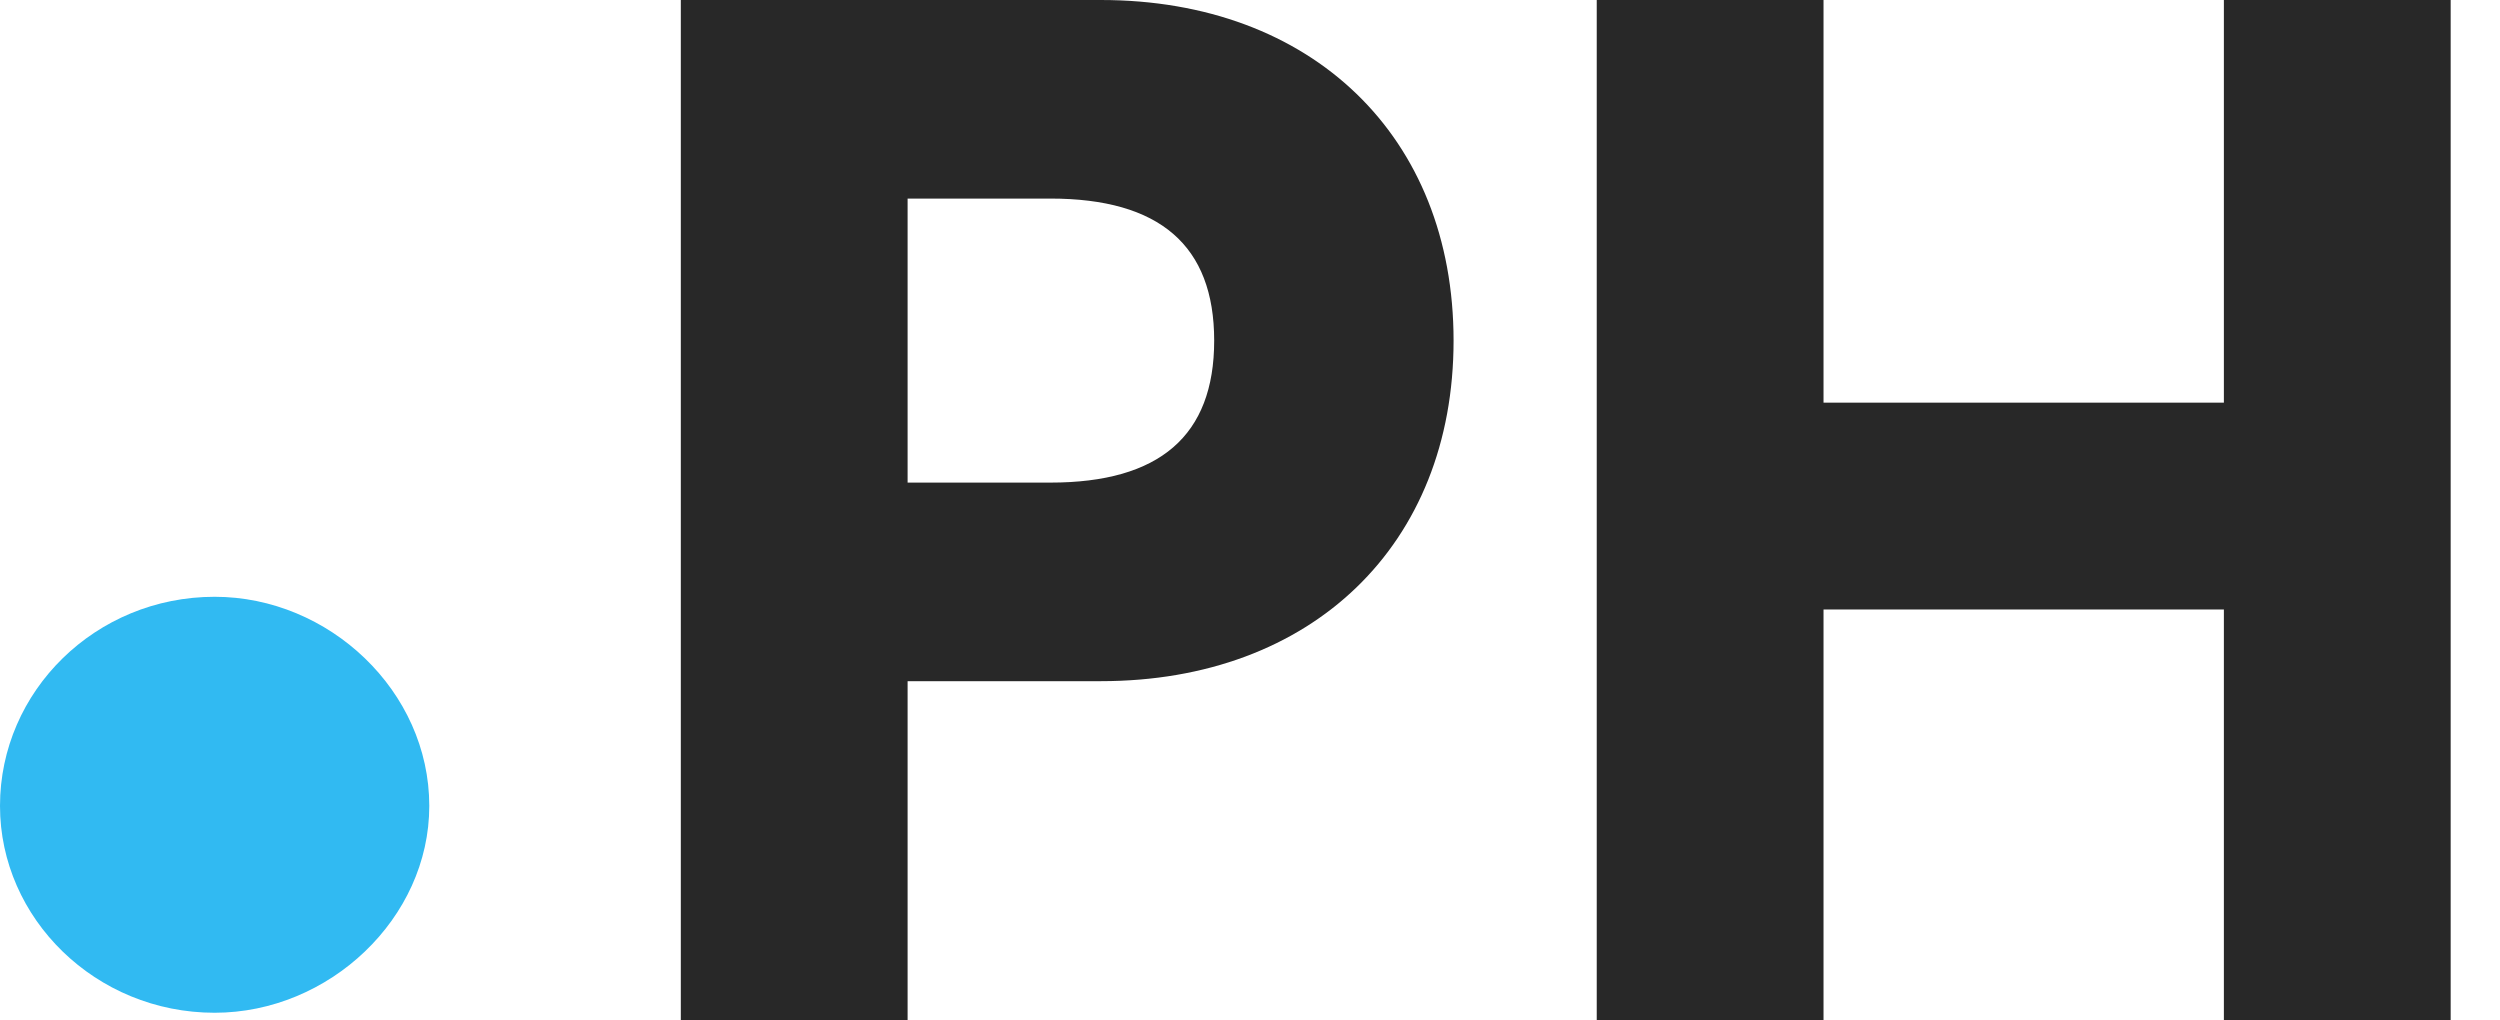
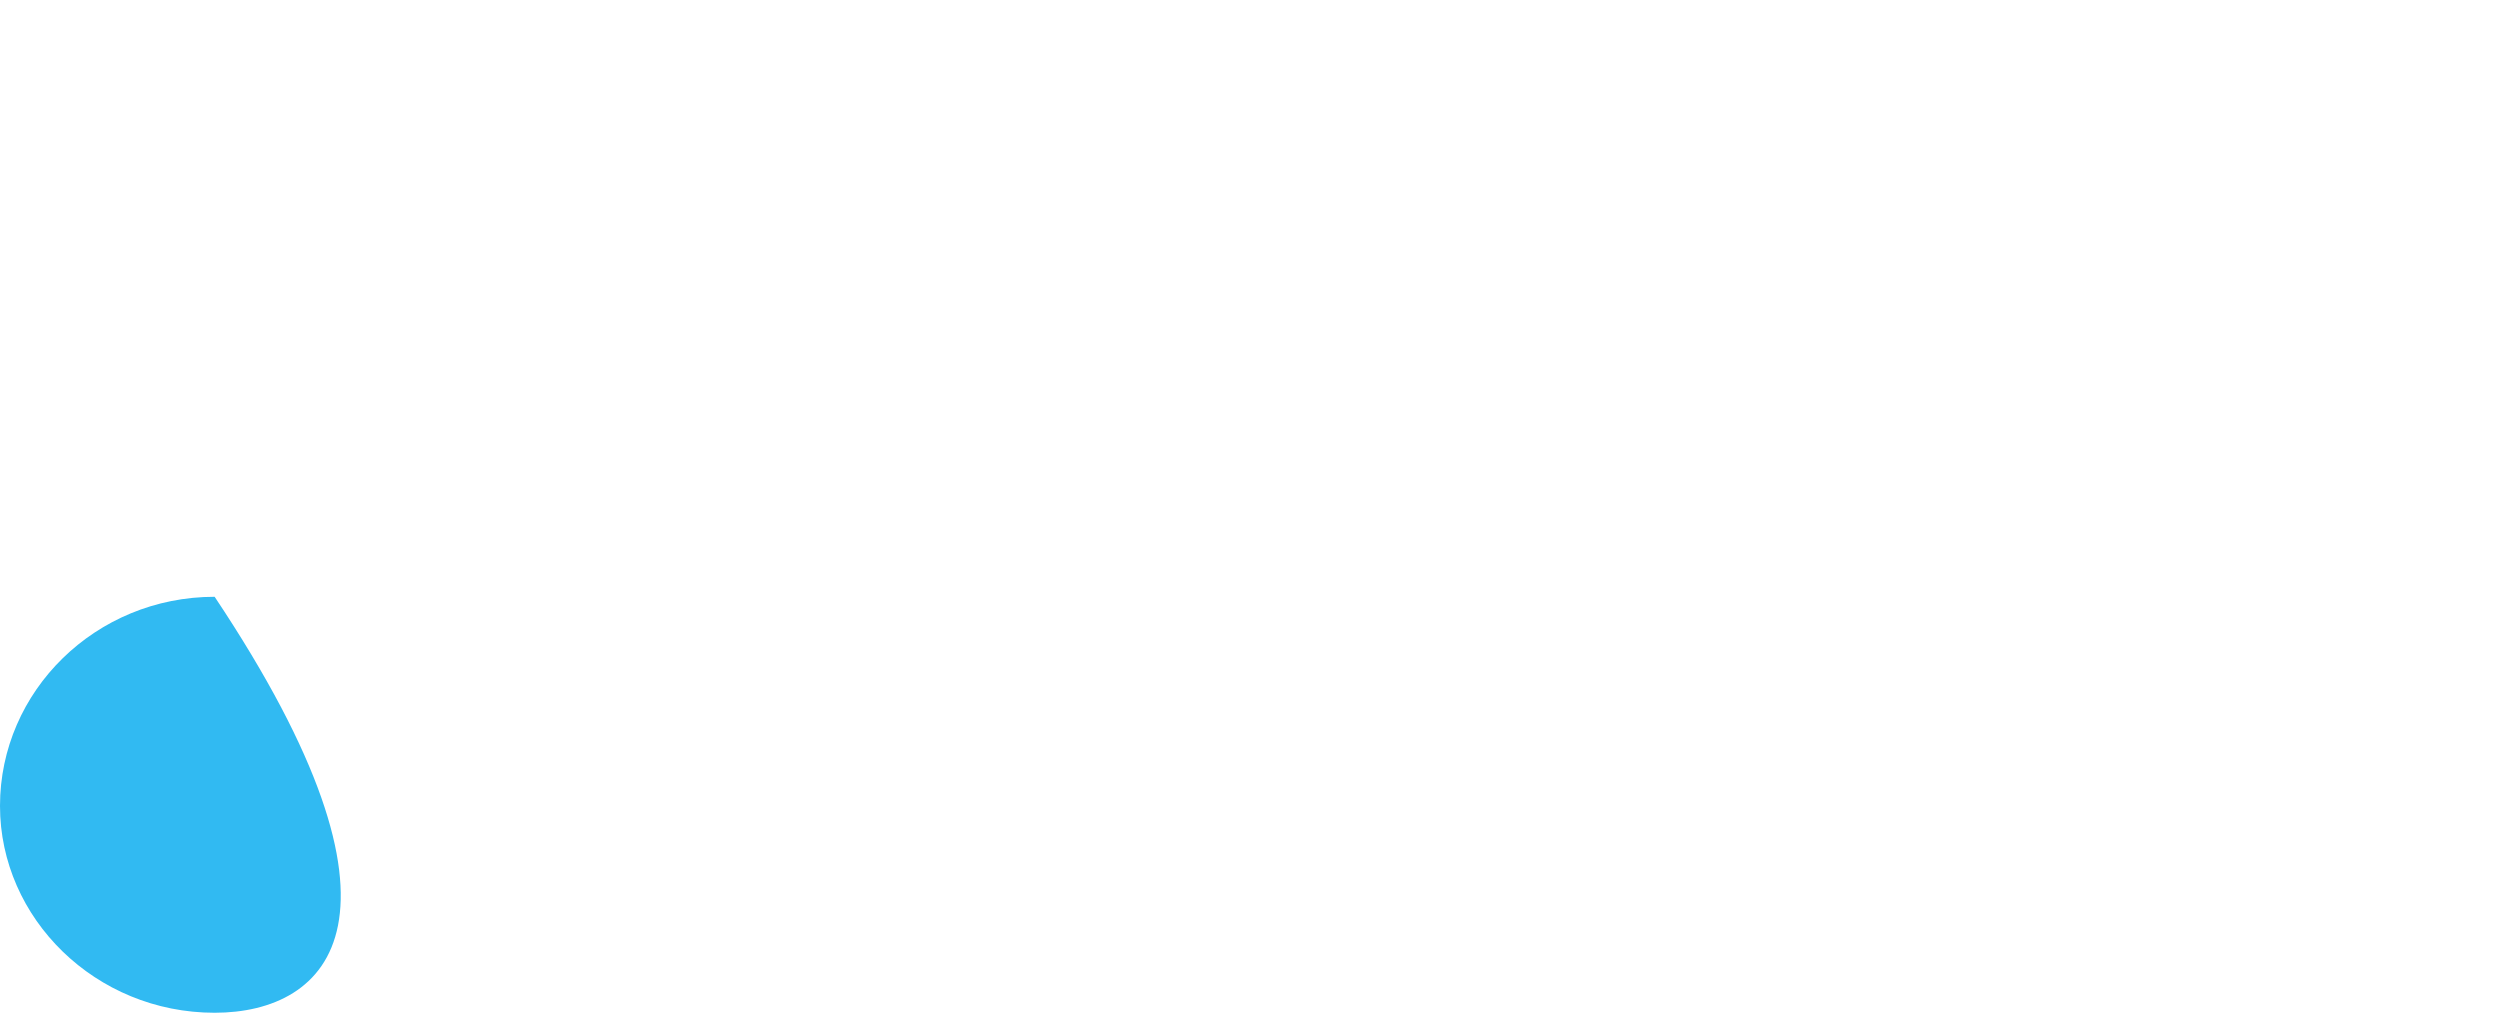
<svg xmlns="http://www.w3.org/2000/svg" width="49" height="20" viewBox="0 0 49 20" fill="none">
-   <path d="M4.207 19.85C1.875 19.85 0 18.003 0 15.796C0 13.544 1.875 11.697 4.207 11.697C6.448 11.697 8.414 13.544 8.414 15.796C8.414 18.003 6.448 19.85 4.207 19.85Z" fill="#31BAF2" />
-   <path d="M21.576 13.351H17.789V20H13.344V0H21.576C25.718 0 28.49 2.676 28.49 6.676C28.49 10.676 25.718 13.351 21.576 13.351ZM20.588 3.892H17.789V9.459H20.588C22.728 9.459 23.798 8.541 23.798 6.676C23.798 4.811 22.728 3.892 20.588 3.892Z" fill="#282828" />
-   <path d="M35.741 20H31.296V0H35.741V7.892H43.588V0H48.033V20H43.588V11.946H35.741V20Z" fill="#282828" />
+   <path d="M4.207 19.85C1.875 19.85 0 18.003 0 15.796C0 13.544 1.875 11.697 4.207 11.697C8.414 18.003 6.448 19.85 4.207 19.85Z" fill="#31BAF2" />
</svg>